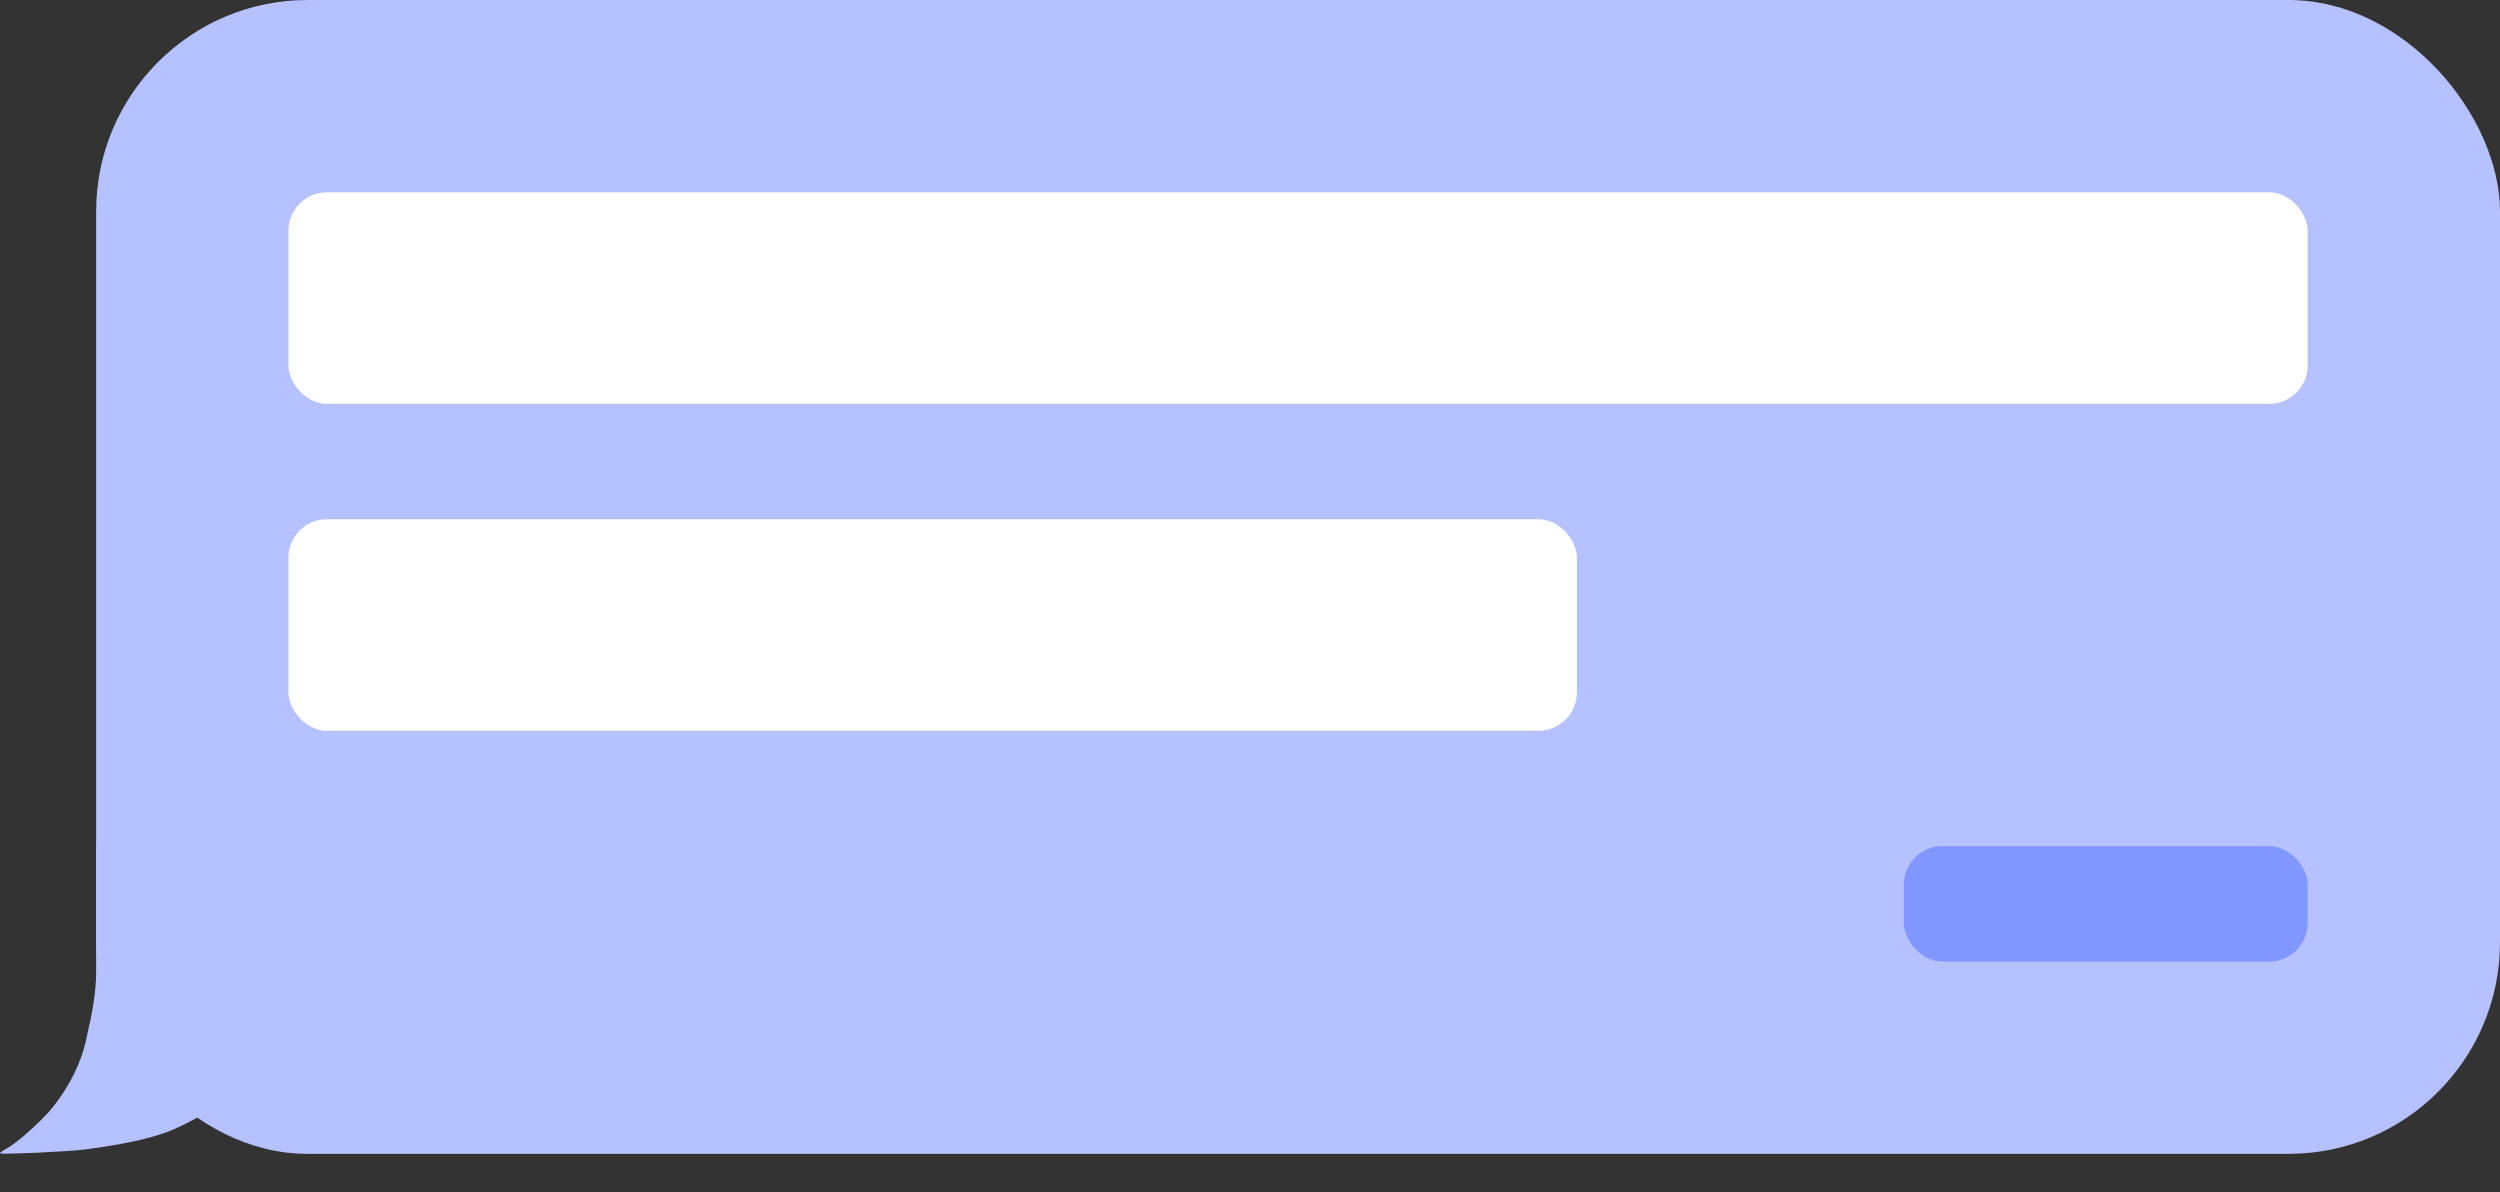
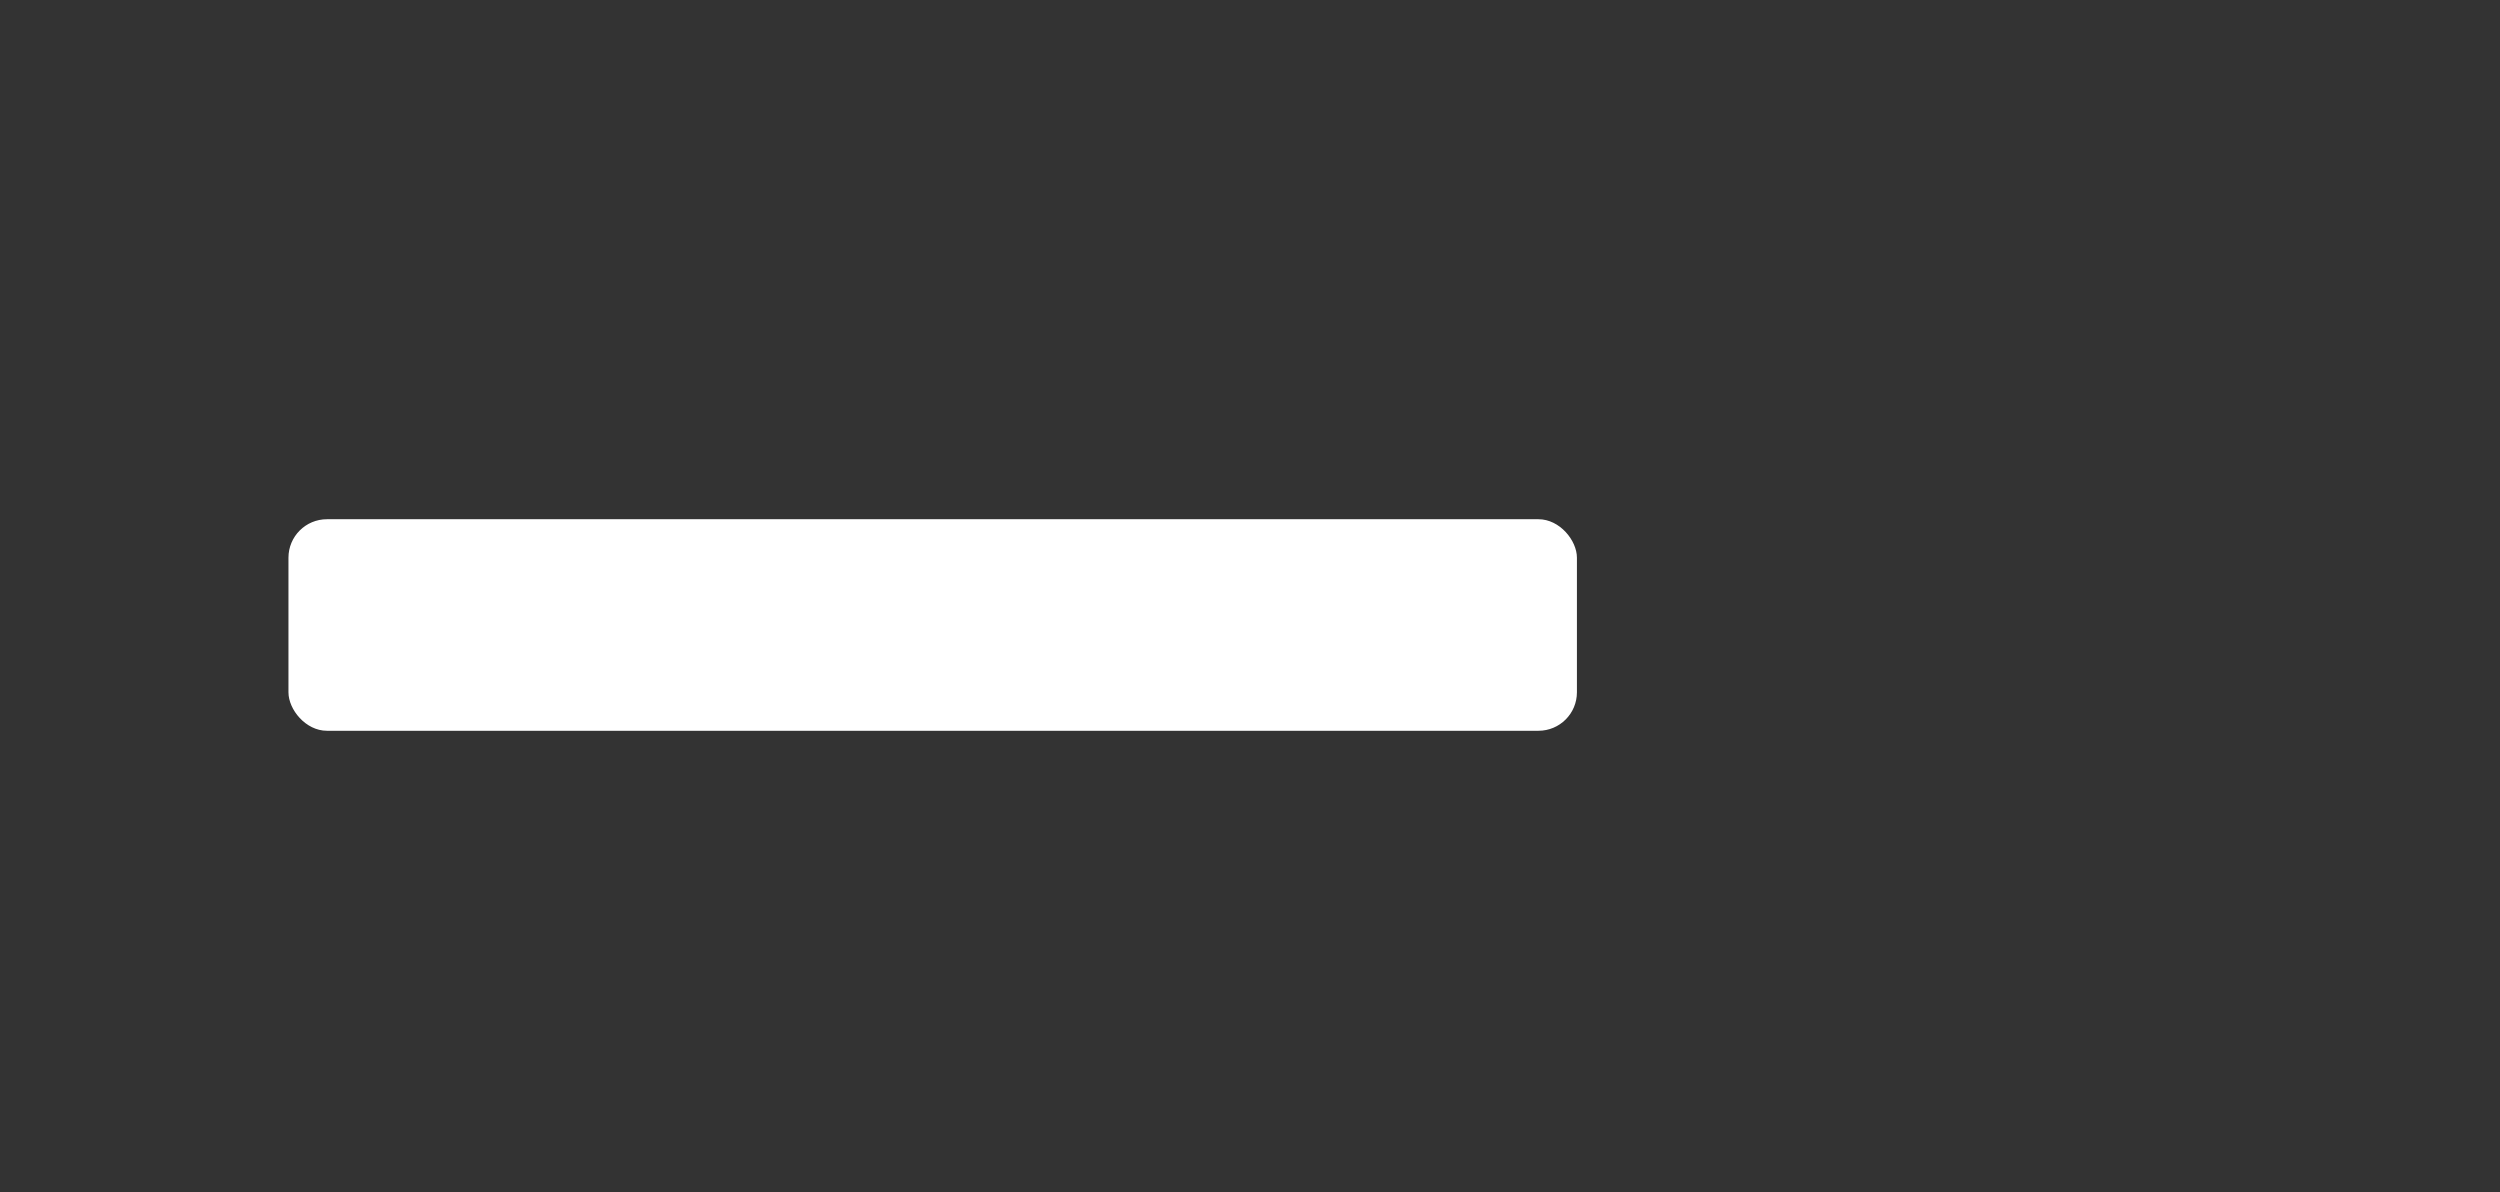
<svg xmlns="http://www.w3.org/2000/svg" width="130" height="62" viewBox="0 0 130 62" fill="none">
  <rect x="0" y="0" width="130" height="62" fill="#333333" stroke="none" />
-   <rect x="5" width="125" height="60" rx="11" fill="#B6C2FF" />
-   <rect x="15" y="10" width="105" height="11" rx="2" fill="white" />
  <rect x="15" y="27" width="67" height="11" rx="2" fill="white" />
-   <rect x="99" y="44" width="21" height="6" rx="2" fill="#8296FF" />
-   <path d="M5.007 43.5C5.002 43.663 5 43.828 5 43.992V50.493C5 51.739 4.744 52.875 4.568 53.652C4.533 53.81 4.5 53.953 4.474 54.08C4.237 55.222 3.632 56.45 2.757 57.561C2.45 57.952 1.869 58.521 1.33 58.986C0.949 59.315 0.588 59.591 0.361 59.714C0.215 59.794 0.096 59.871 0.038 59.921C0.007 59.95 -0.007 59.969 0.003 59.977C0.084 60.042 3.557 59.883 4.383 59.777C6.237 59.538 7.611 59.25 8.647 58.881C9.662 58.522 11.686 57.34 12 56.992V56.742C7.885 53.743 5.167 48.943 5.007 43.5Z" fill="#B6C2FF" />
</svg>